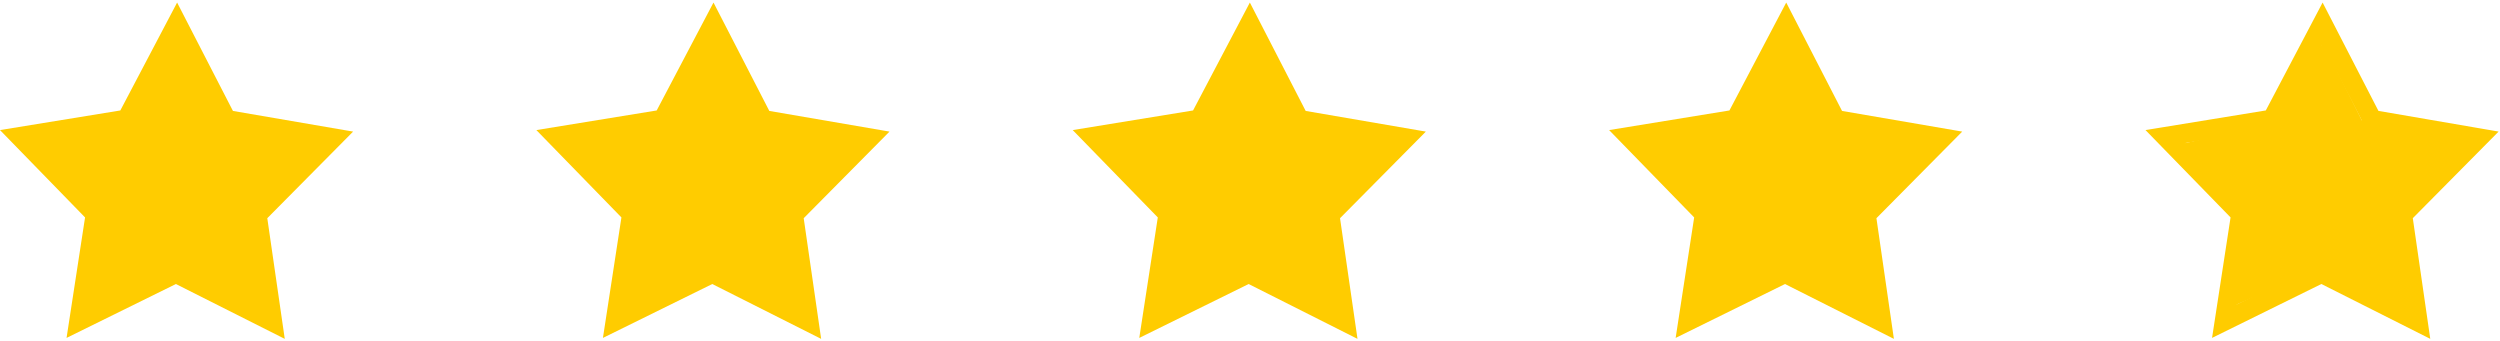
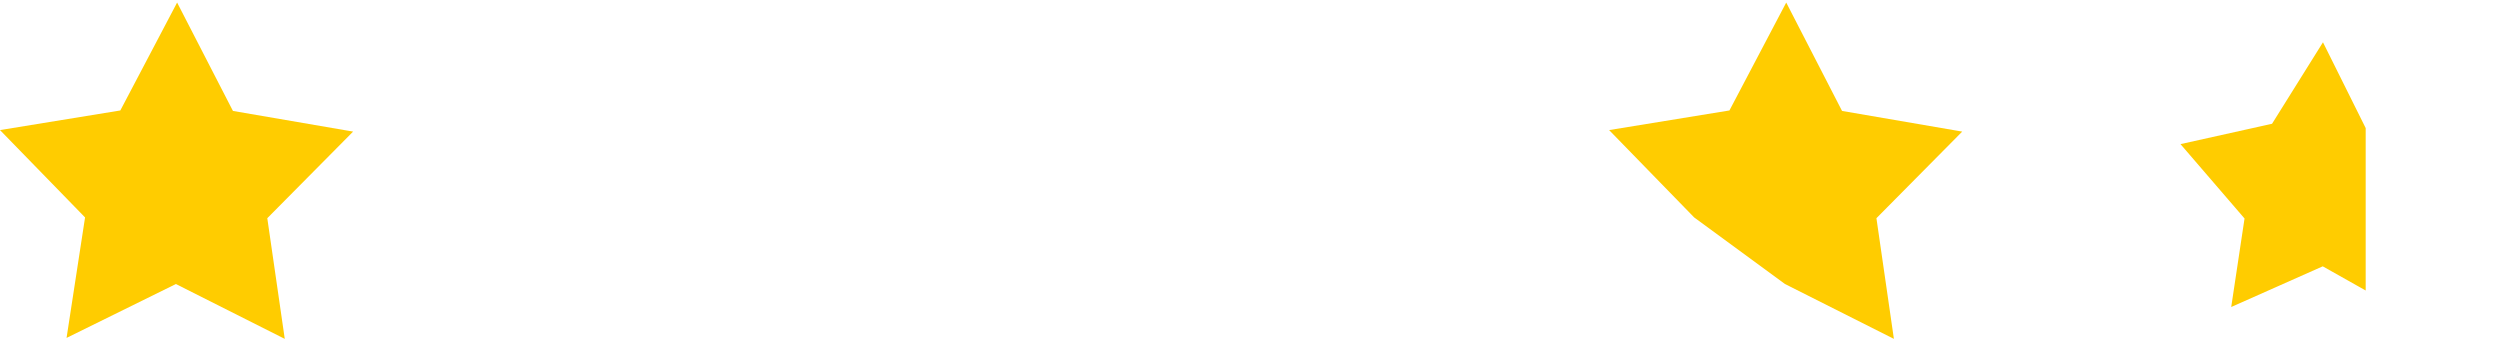
<svg xmlns="http://www.w3.org/2000/svg" width="837" height="114" viewBox="0 0 837 114" fill="none">
  <path d="M95.338 113.454L58.89 95.09L22.282 113.134L28.477 72.794L0 43.55L40.286 36.981L59.297 0.854L77.988 37.141L118.221 44.057L89.49 73.055L95.338 113.454Z" fill="#FFCC00" />
-   <path d="M274.921 113.454L238.466 95.09L201.859 113.134L208.053 72.794L179.576 43.55L219.862 36.981L238.88 0.854L257.565 37.141L297.804 44.057L269.08 73.055L274.921 113.454Z" fill="#FFCC00" />
-   <path d="M454.491 113.454L418.043 95.09L381.429 113.134L387.63 72.794L359.146 43.55L399.439 36.981L418.451 0.854L437.142 37.141L477.374 44.057L448.643 73.055L454.491 113.454Z" fill="#FFCC00" />
-   <path d="M634.075 113.454L597.621 95.09L561.006 113.134L567.208 72.794L538.73 43.55L579.016 36.981L598.028 0.854L616.719 37.141L656.951 44.057L628.227 73.055L634.075 113.454Z" fill="#FFCC00" />
-   <path d="M777.551 14.745L790.594 40.078L792.063 42.922L795.22 43.463L823.317 48.296L803.258 68.542L801.001 70.812L801.462 73.976L805.541 102.193L780.087 89.37L777.23 87.934L774.36 89.343L748.8 101.946L753.126 73.776L753.606 70.612L751.377 68.322L731.491 47.902L759.627 43.309L762.778 42.795L764.273 39.965L777.551 14.745ZM777.611 0.854L758.593 36.974L718.313 43.55L746.791 72.788L740.596 113.127L777.197 95.084L813.651 113.448L807.804 73.048L836.534 44.05L796.302 37.128L777.611 0.854Z" fill="#FFCC00" />
+   <path d="M634.075 113.454L597.621 95.09L567.208 72.794L538.73 43.55L579.016 36.981L598.028 0.854L616.719 37.141L656.951 44.057L628.227 73.055L634.075 113.454Z" fill="#FFCC00" />
  <path d="M791.531 43V96.403L777.681 88.608L747.642 101.959L752 73L730.953 48.556L760.992 41.881L777.681 15.179L791.531 43Z" fill="#FFCC00" stroke="#FFCC00" />
-   <path d="M782 39.5L827.5 47L803 71.5L810 105.5L785.5 94L782 39.5Z" fill="#FFCC00" stroke="#FFCC00" />
</svg>